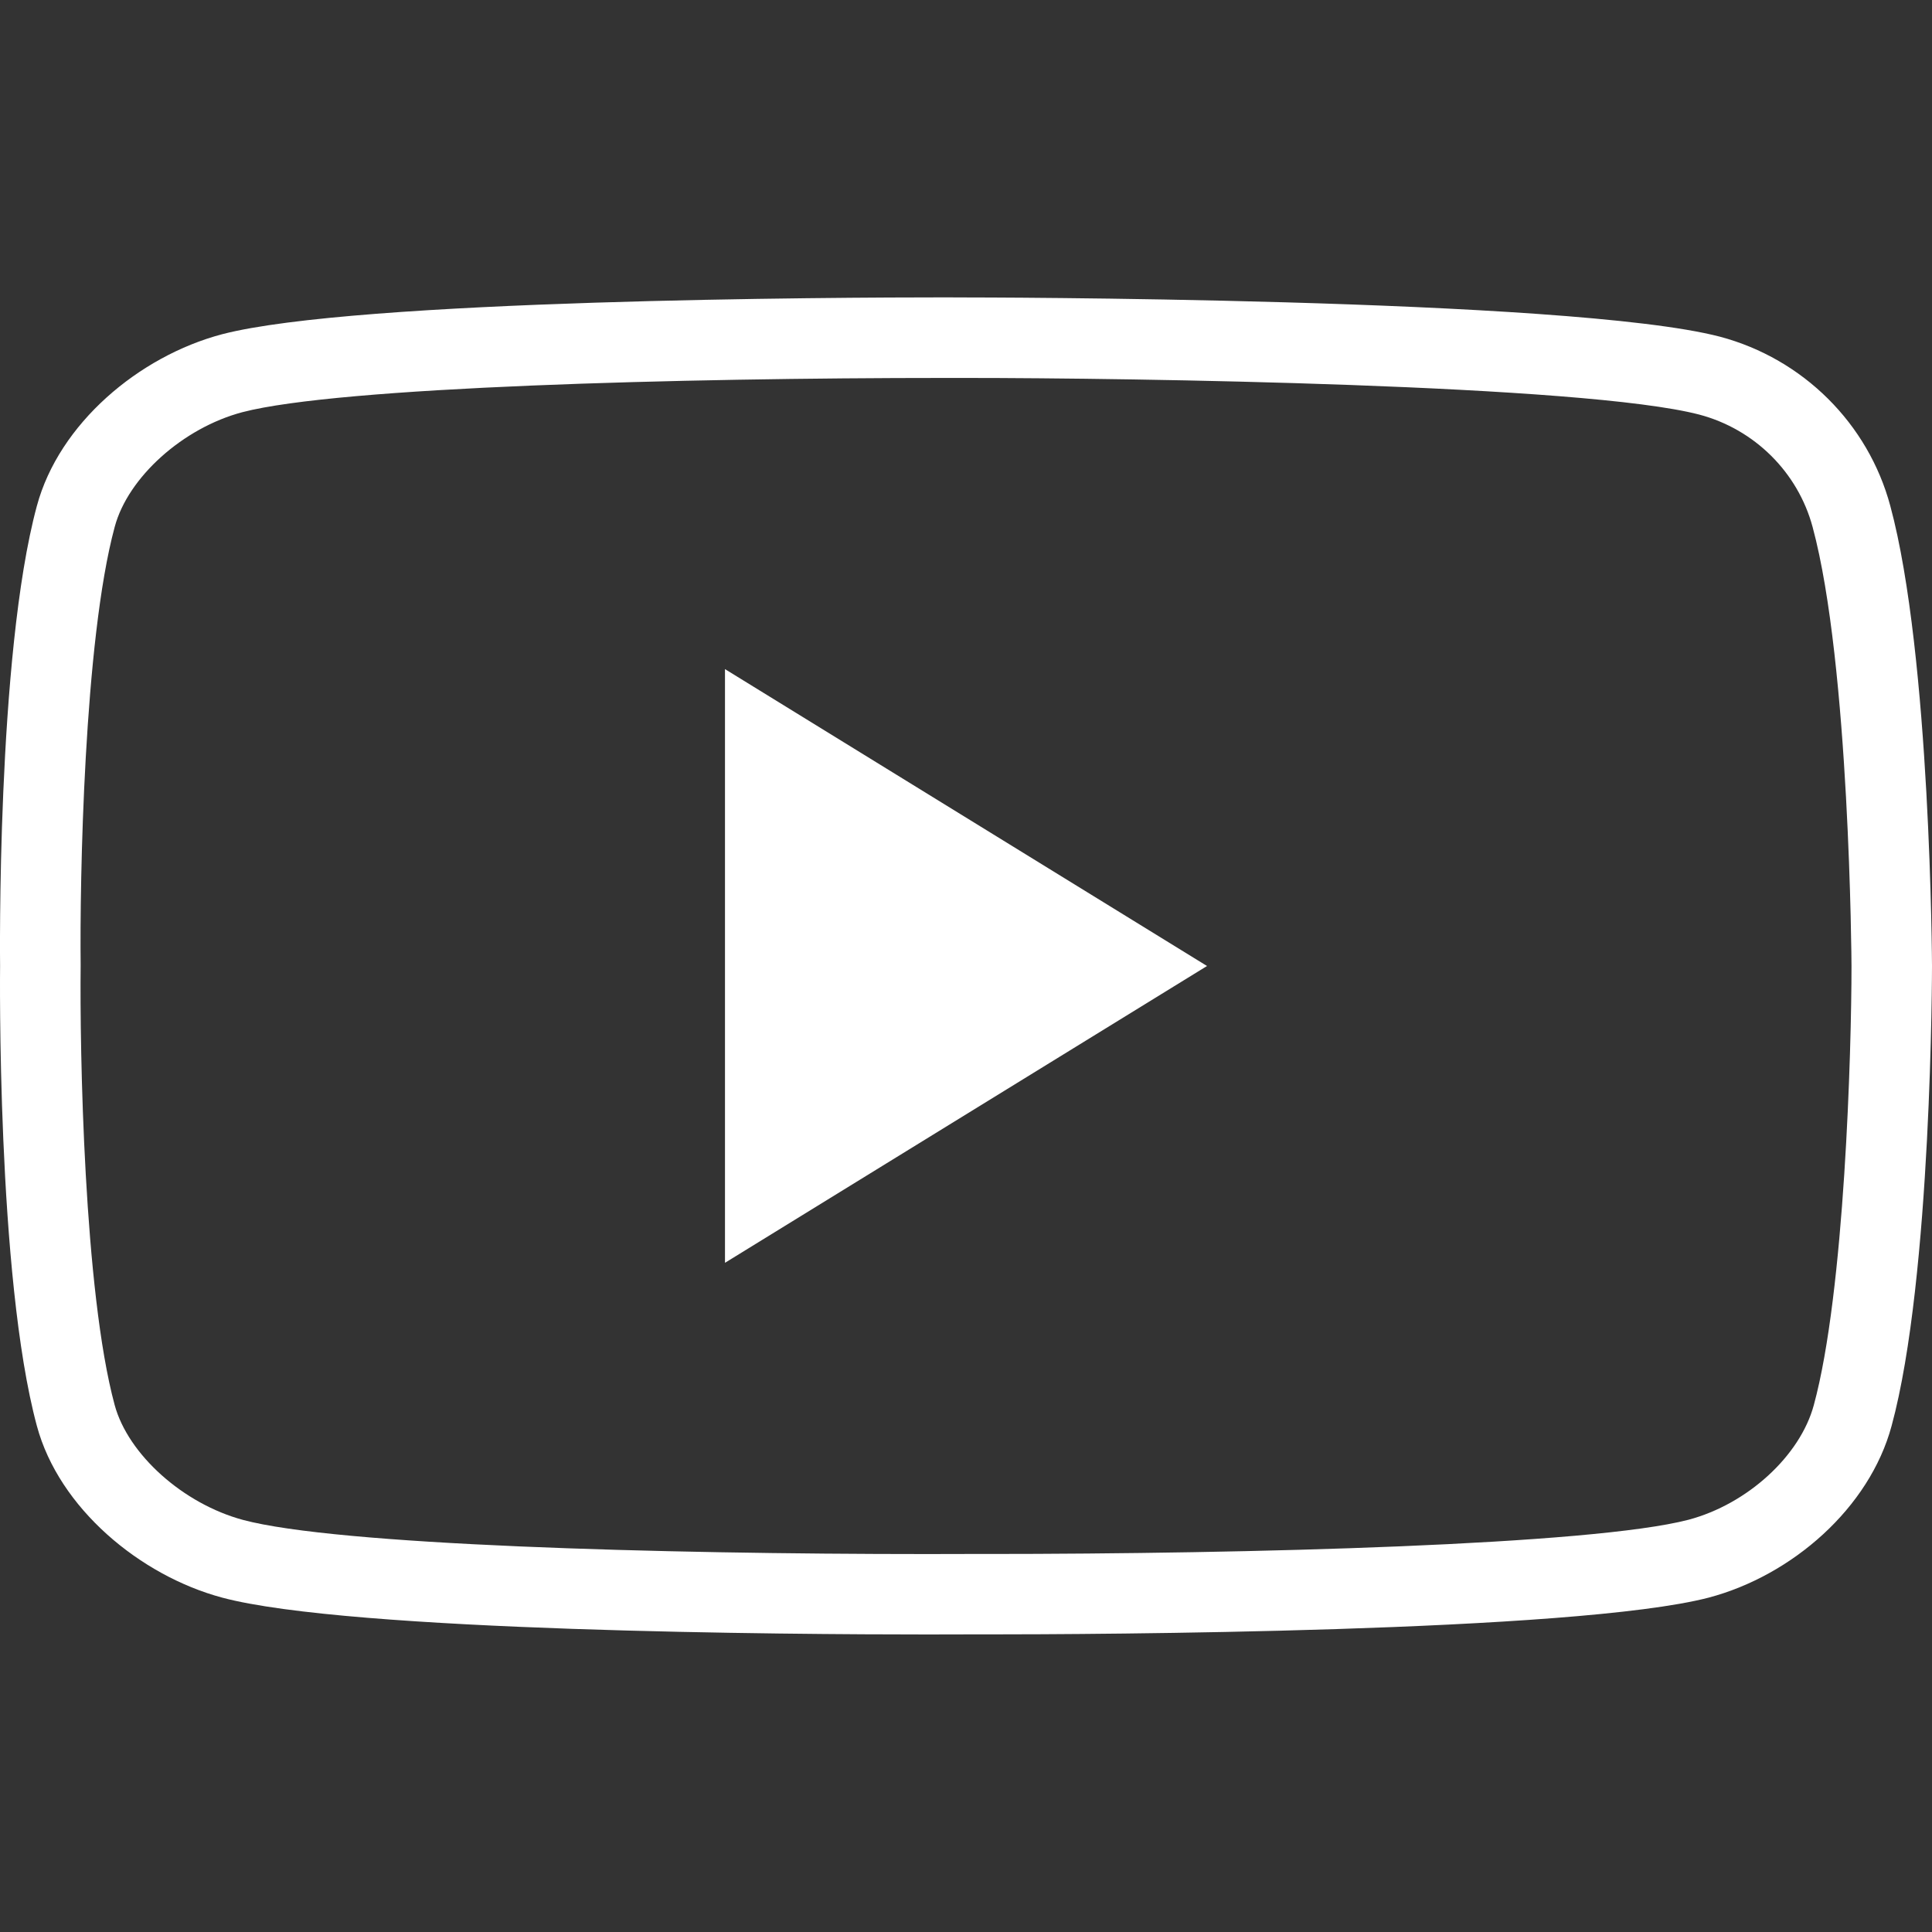
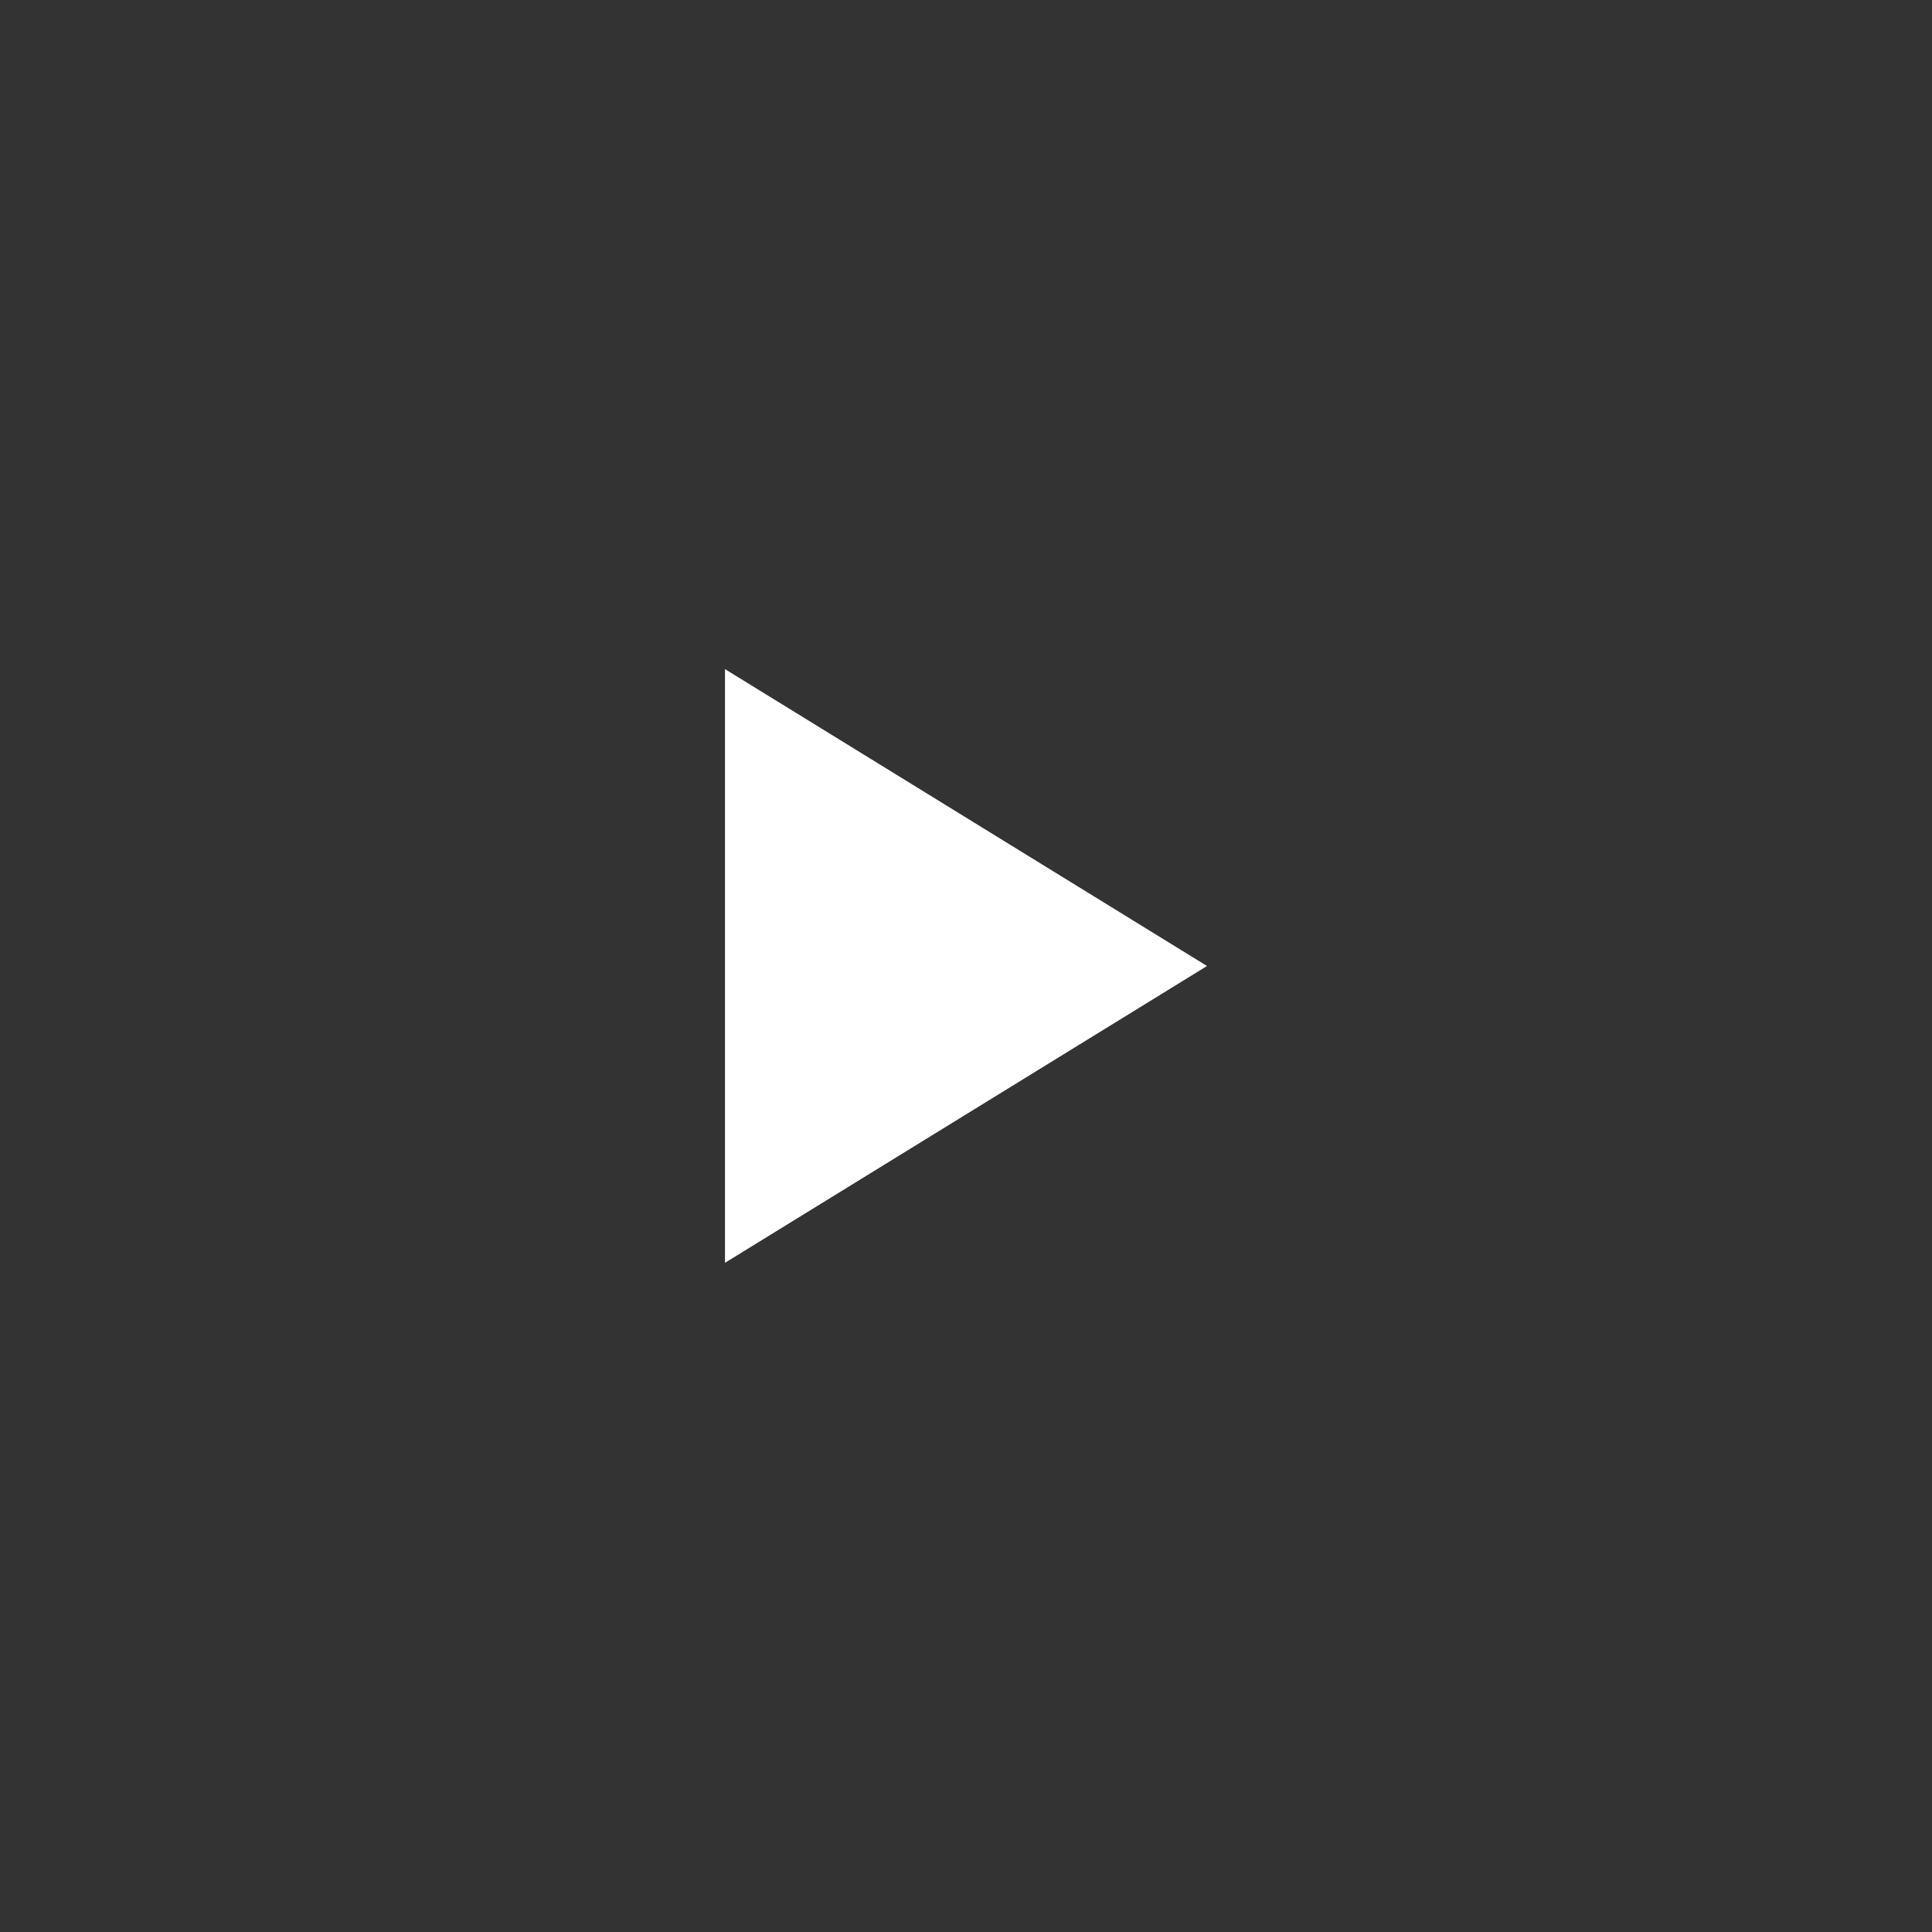
<svg xmlns="http://www.w3.org/2000/svg" width="24" height="24" viewBox="0 0 24 24" fill="none">
  <rect x="0" y="0" width="24" height="24" fill="#333333" stroke="none" />
  <g clip-path="url(#clip0_8029_92870)">
-     <path d="M23.482 6.285C23.208 5.264 22.4 4.457 21.364 4.182C19.49 3.695 11.993 3.695 11.993 3.695C11.993 3.695 11.902 3.694 11.738 3.694C10.426 3.694 4.425 3.718 2.759 4.152C1.723 4.426 0.733 5.264 0.458 6.285C-0.045 8.144 0.001 11.999 0.001 11.999C0.001 11.999 -0.044 15.854 0.458 17.713C0.733 18.734 1.738 19.572 2.759 19.846C4.345 20.271 9.858 20.304 11.517 20.304C11.819 20.304 11.993 20.303 11.993 20.303C11.993 20.303 12.084 20.303 12.248 20.303C13.561 20.303 19.561 20.279 21.227 19.846C22.263 19.571 23.223 18.733 23.498 17.713C24 15.87 24 11.999 24 11.999C24 11.999 23.985 8.144 23.482 6.285ZM22.532 17.454C22.362 18.086 21.706 18.685 20.975 18.879C19.769 19.193 15.52 19.304 12.248 19.304L11.987 19.304C11.985 19.304 11.814 19.305 11.518 19.305C8.173 19.305 4.184 19.193 3.019 18.881C2.275 18.681 1.59 18.067 1.424 17.452C1.042 16.039 0.99 13.045 1.002 11.988C0.99 10.953 1.042 7.959 1.425 6.545C1.59 5.928 2.274 5.315 3.012 5.12C4.218 4.806 8.466 4.695 11.738 4.695L11.993 4.695C14.043 4.695 19.677 4.777 21.108 5.15C21.794 5.331 22.334 5.866 22.517 6.547C22.979 8.257 23 11.966 23 11.999C23 13.039 22.916 16.044 22.532 17.454Z" fill="white" />
    <path d="M9.006 15.687L14.994 12L9.006 8.312V15.687Z" fill="white" />
  </g>
  <defs>
    <clipPath id="clip0_8029_92870">
      <rect width="24" height="24" fill="white" />
    </clipPath>
  </defs>
</svg>